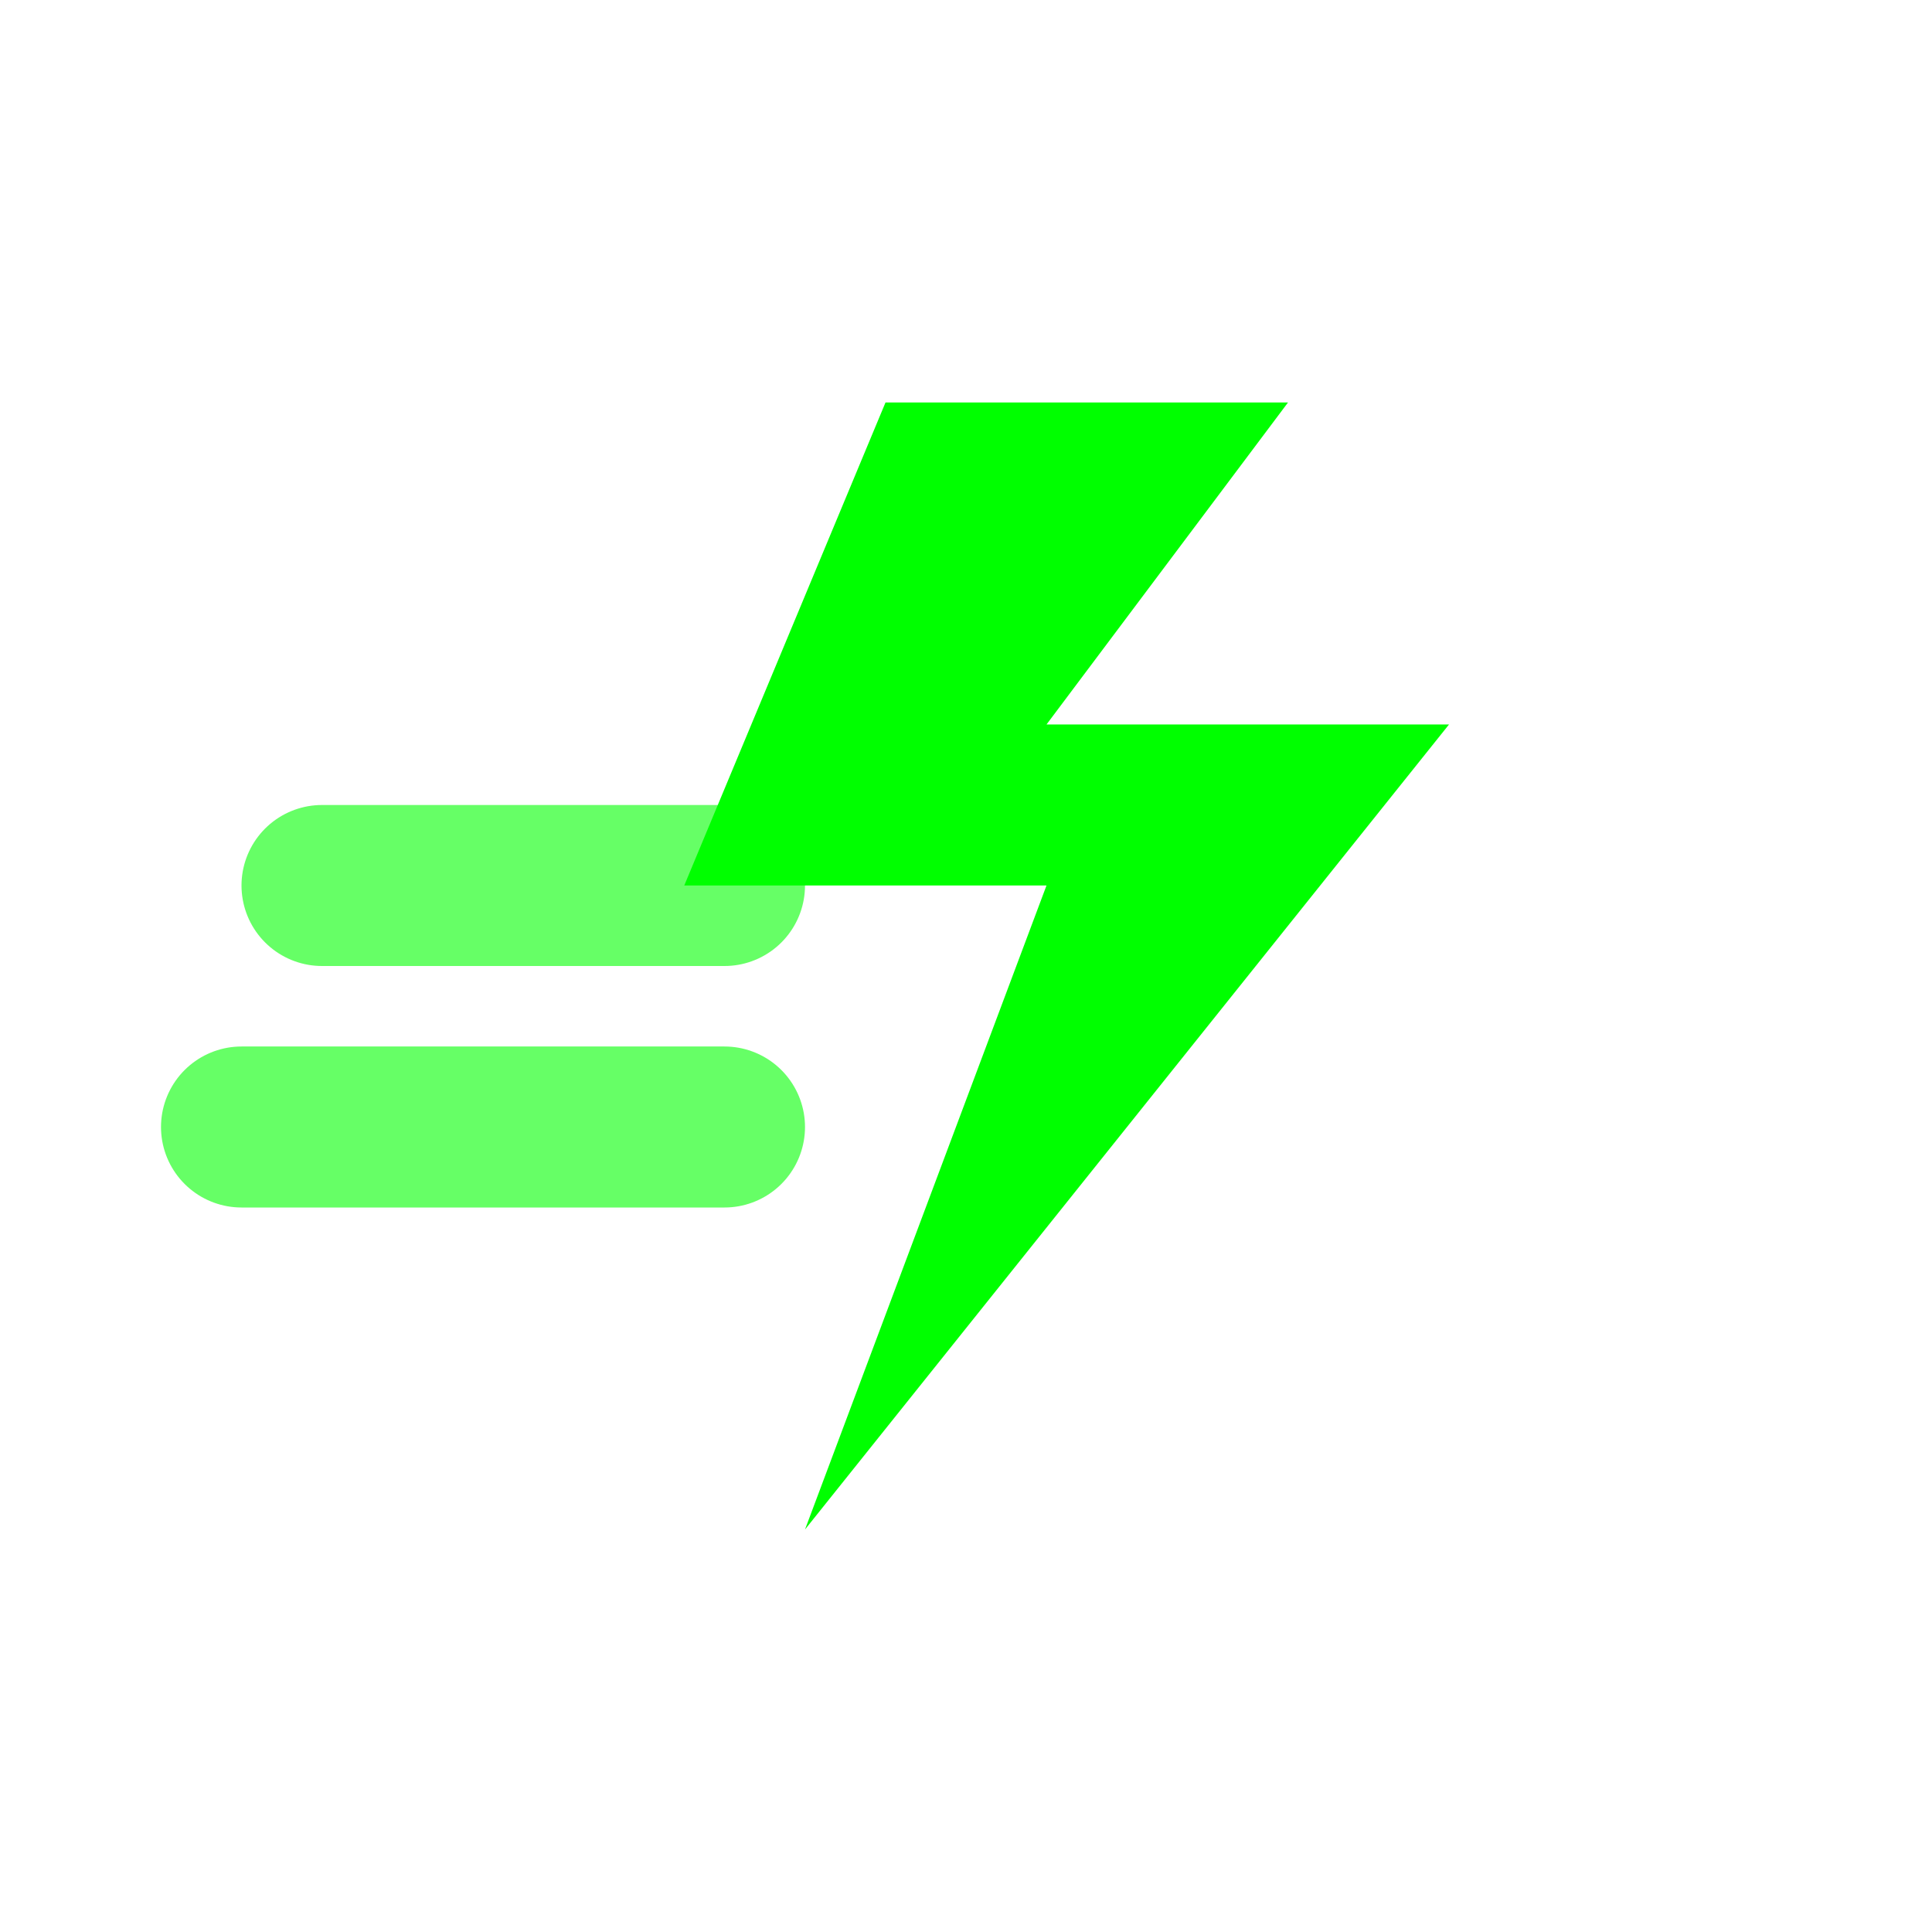
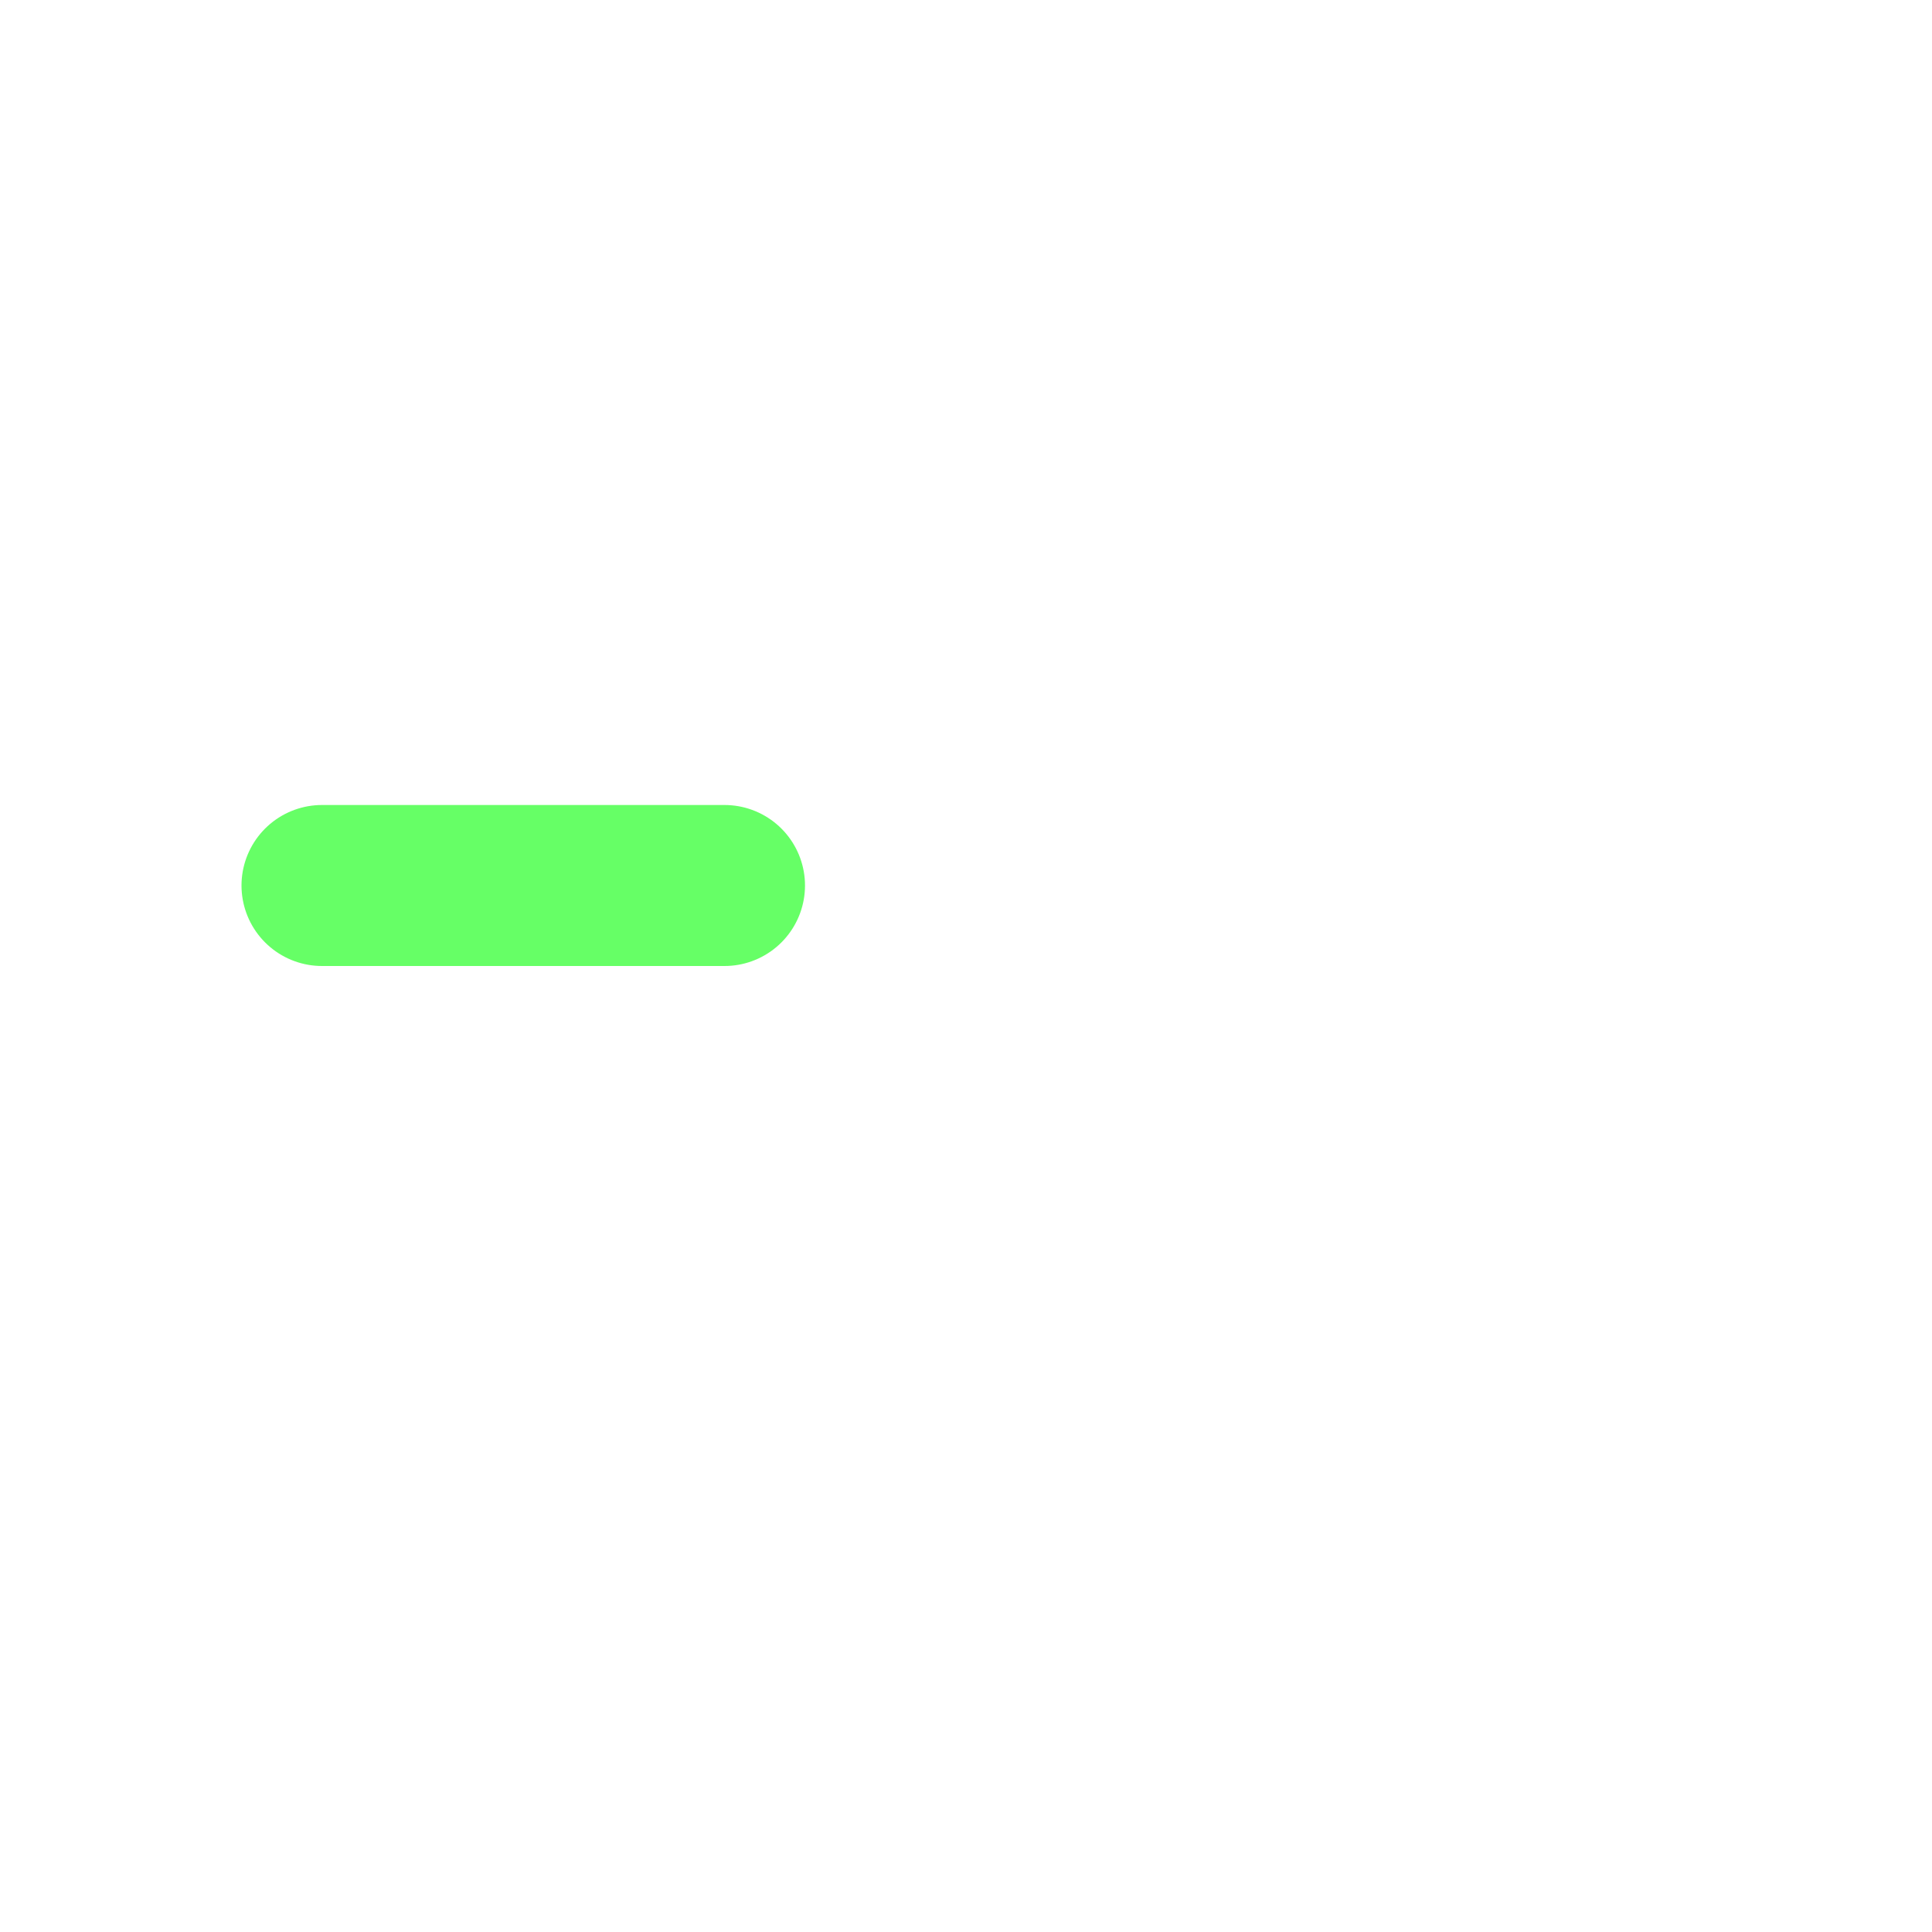
<svg xmlns="http://www.w3.org/2000/svg" viewBox="0 0 48 48">
  <g fill="none" stroke="#00ff00" stroke-width="4" stroke-linecap="round" stroke-linejoin="round">
    <path d="M8 22h10" opacity="0.6" />
-     <path d="M6 28h12" opacity="0.6" />
-     <path d="M22 10l-5 12h9l-6 16 16-20h-10l6-8z" fill="#00ff00" stroke="none" />
  </g>
</svg>